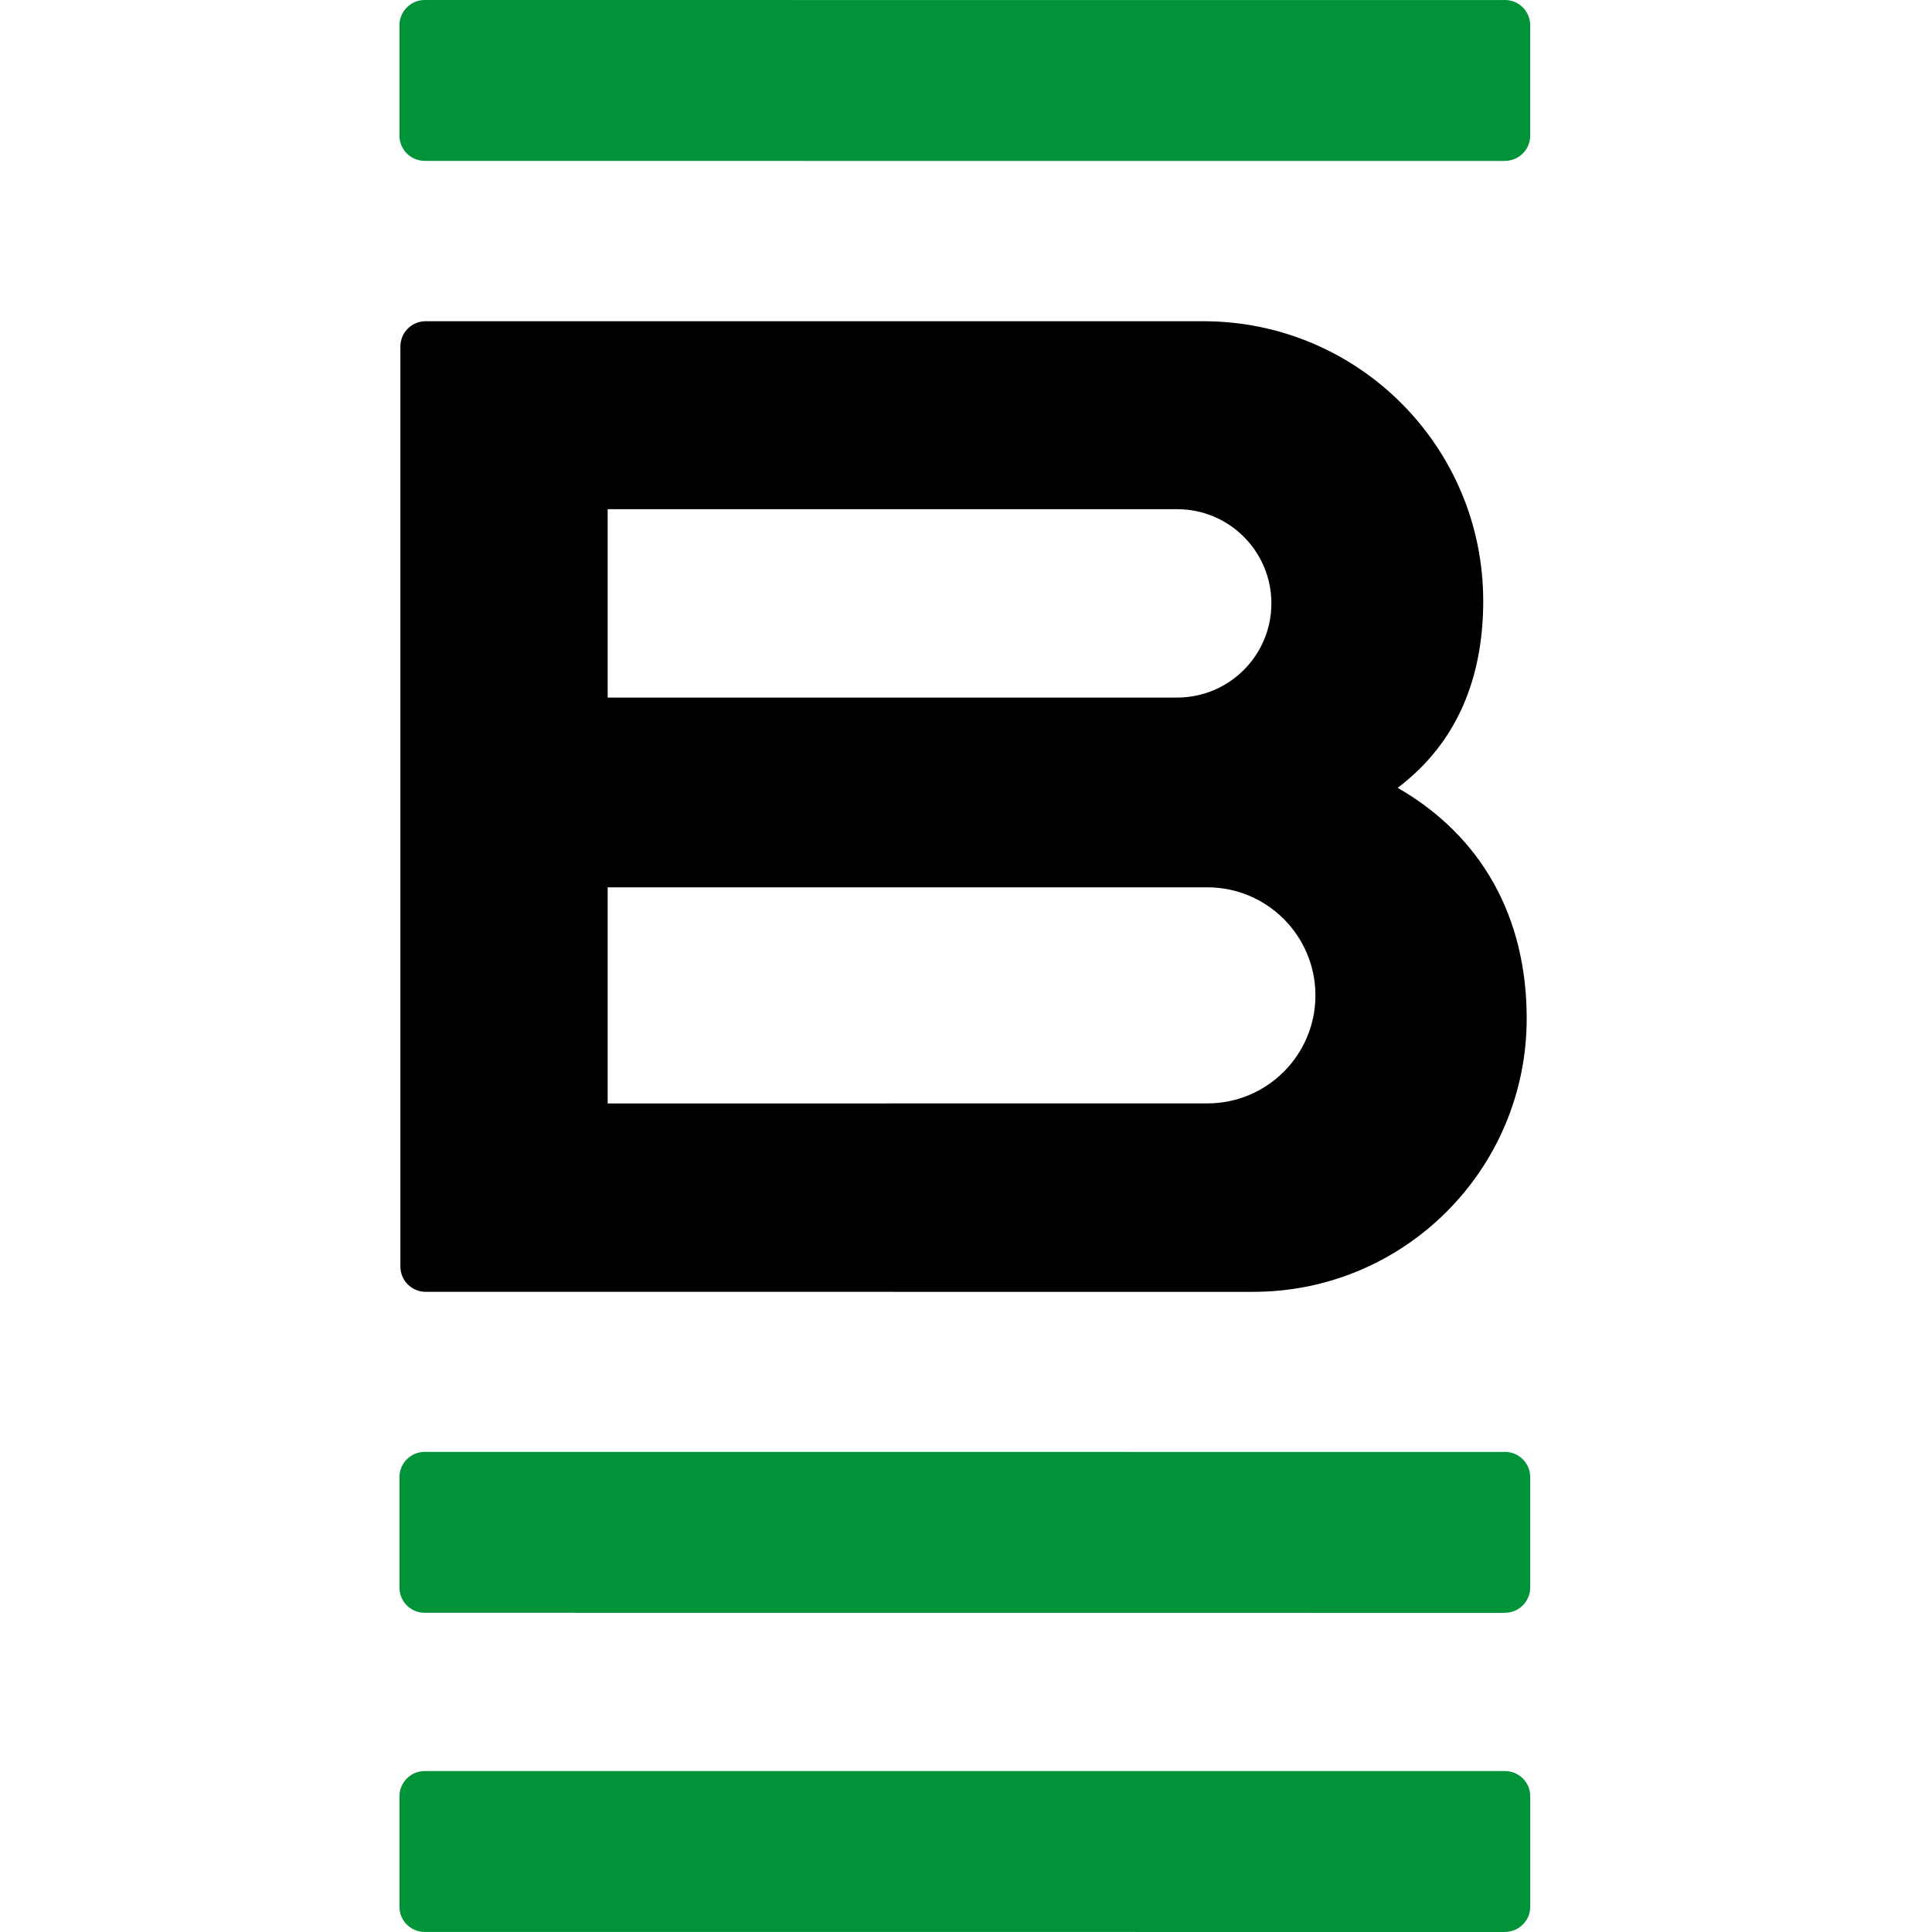
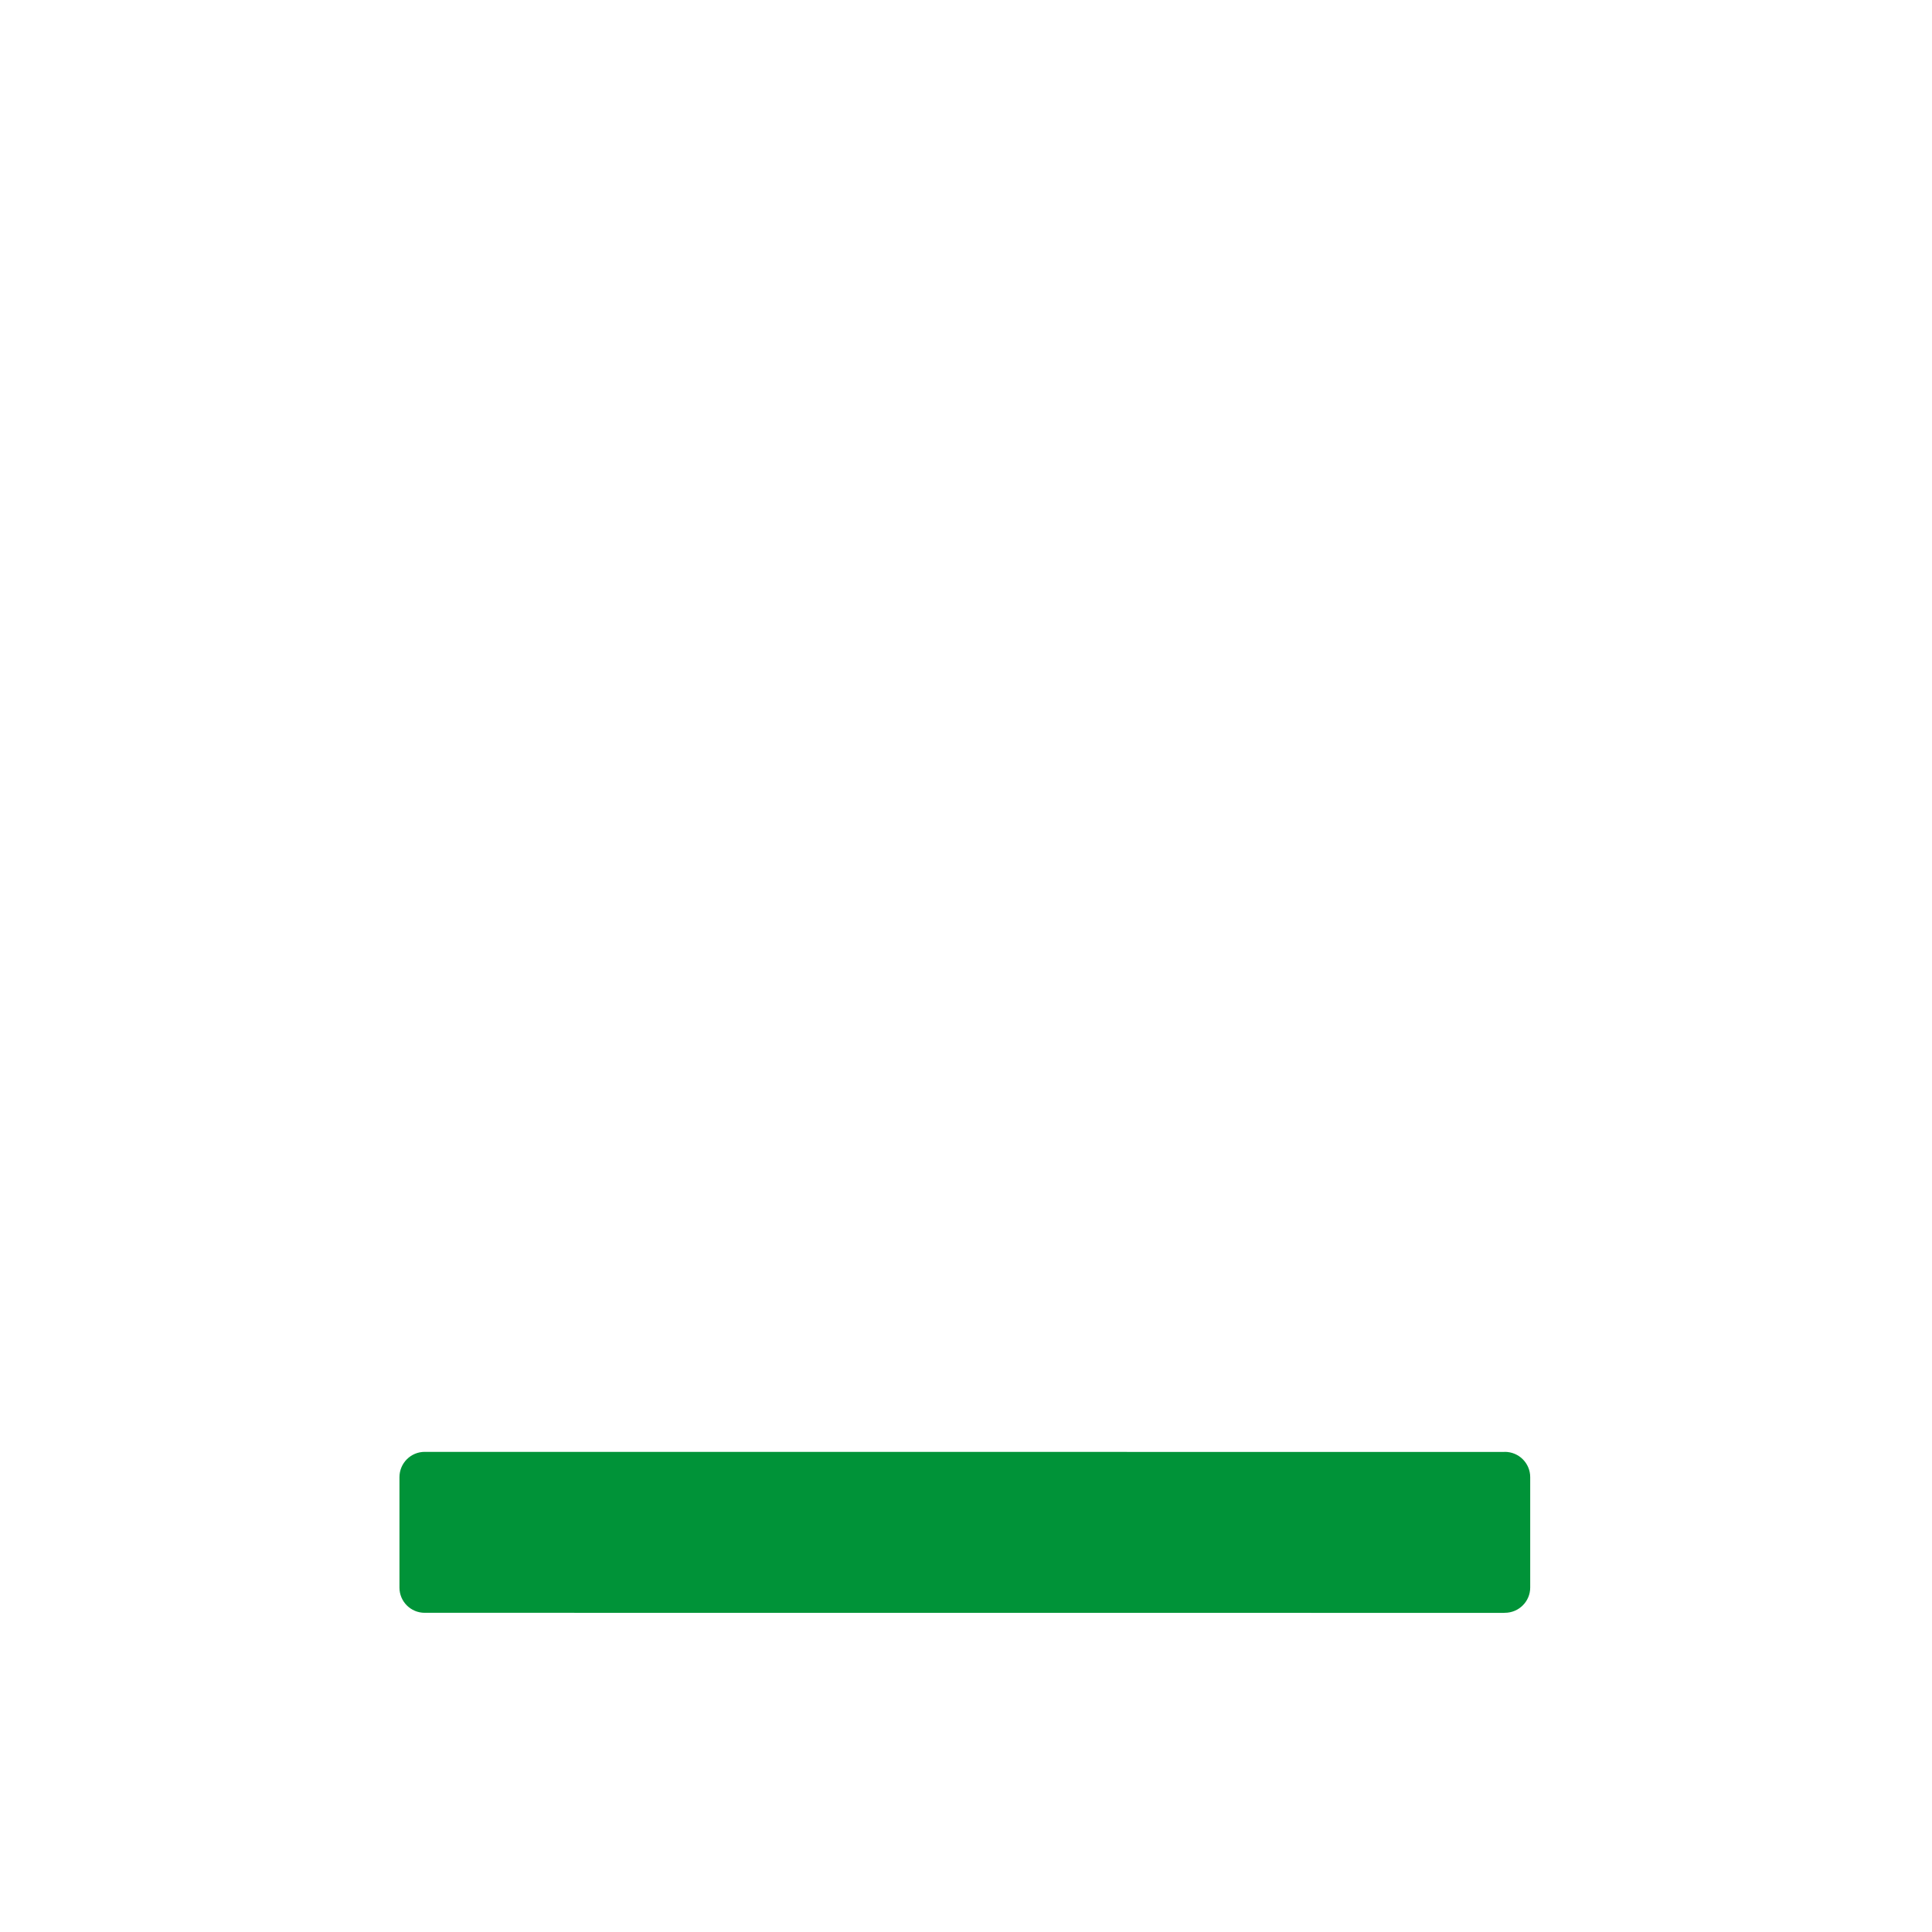
<svg xmlns="http://www.w3.org/2000/svg" version="1.1" width="512" height="512">
  <svg id="SvgjsSvg1016" version="1.1" viewBox="0 0 512 512">
    <defs>
      <style>
      .st0 {
        fill: #009338;
      }

      .st0, .st1 {
        fill-rule: evenodd;
      }
    </style>
    </defs>
    <path class="st0" d="M112.55,427.41c-3.7,0-6.69-2.99-6.69-6.67v-29.27c0-3.7,2.99-6.71,6.69-6.71l286.04.02.22-.02c3.7,0,6.71,3.01,6.71,6.69v29.27c0,3.68-3.01,6.69-6.71,6.69l-.29.02-285.98-.02Z" />
-     <path class="st0" d="M112.55,511.98c-3.7,0-6.69-2.97-6.69-6.67v-29.27c0-3.68,2.99-6.69,6.69-6.69h286.27c3.7,0,6.71,2.97,6.71,6.67v29.27c0,3.68-3.01,6.69-6.71,6.69l-.29.02-285.98-.02Z" />
-     <path class="st0" d="M112.55,42.63c-3.7,0-6.69-2.99-6.69-6.67V6.69c0-3.68,2.99-6.69,6.69-6.69l286.04.02.22-.02c3.7,0,6.71,2.99,6.71,6.69v29.26c0,3.68-3.01,6.69-6.71,6.69l-.29.02-285.98-.02Z" />
-     <path class="st1" d="M106.11,91.82c0-3.7,2.99-6.69,6.69-6.69h206.12c40.96,0,74.15,33.19,74.15,74.15,0,19.76-6.53,37.33-22.68,49.5,22.22,12.77,34.2,34.18,34.2,61.11,0,40.02-32.45,72.46-72.48,72.46H112.8c-3.7,0-6.69-3.01-6.69-6.69V91.82ZM161.04,184.88v-49.94h150.93c13.79,0,24.96,11.18,24.96,24.96s-11.18,24.96-24.96,24.96h-150.93ZM161.04,292.42v-57.27h158.92c15.8,0,28.64,12.82,28.64,28.64s-12.84,28.62-28.64,28.62l-158.92.02Z" />
  </svg>
  <style>@media (prefers-color-scheme: light) { :root { filter: none; } }
@media (prefers-color-scheme: dark) { :root { filter: none; } }
</style>
</svg>